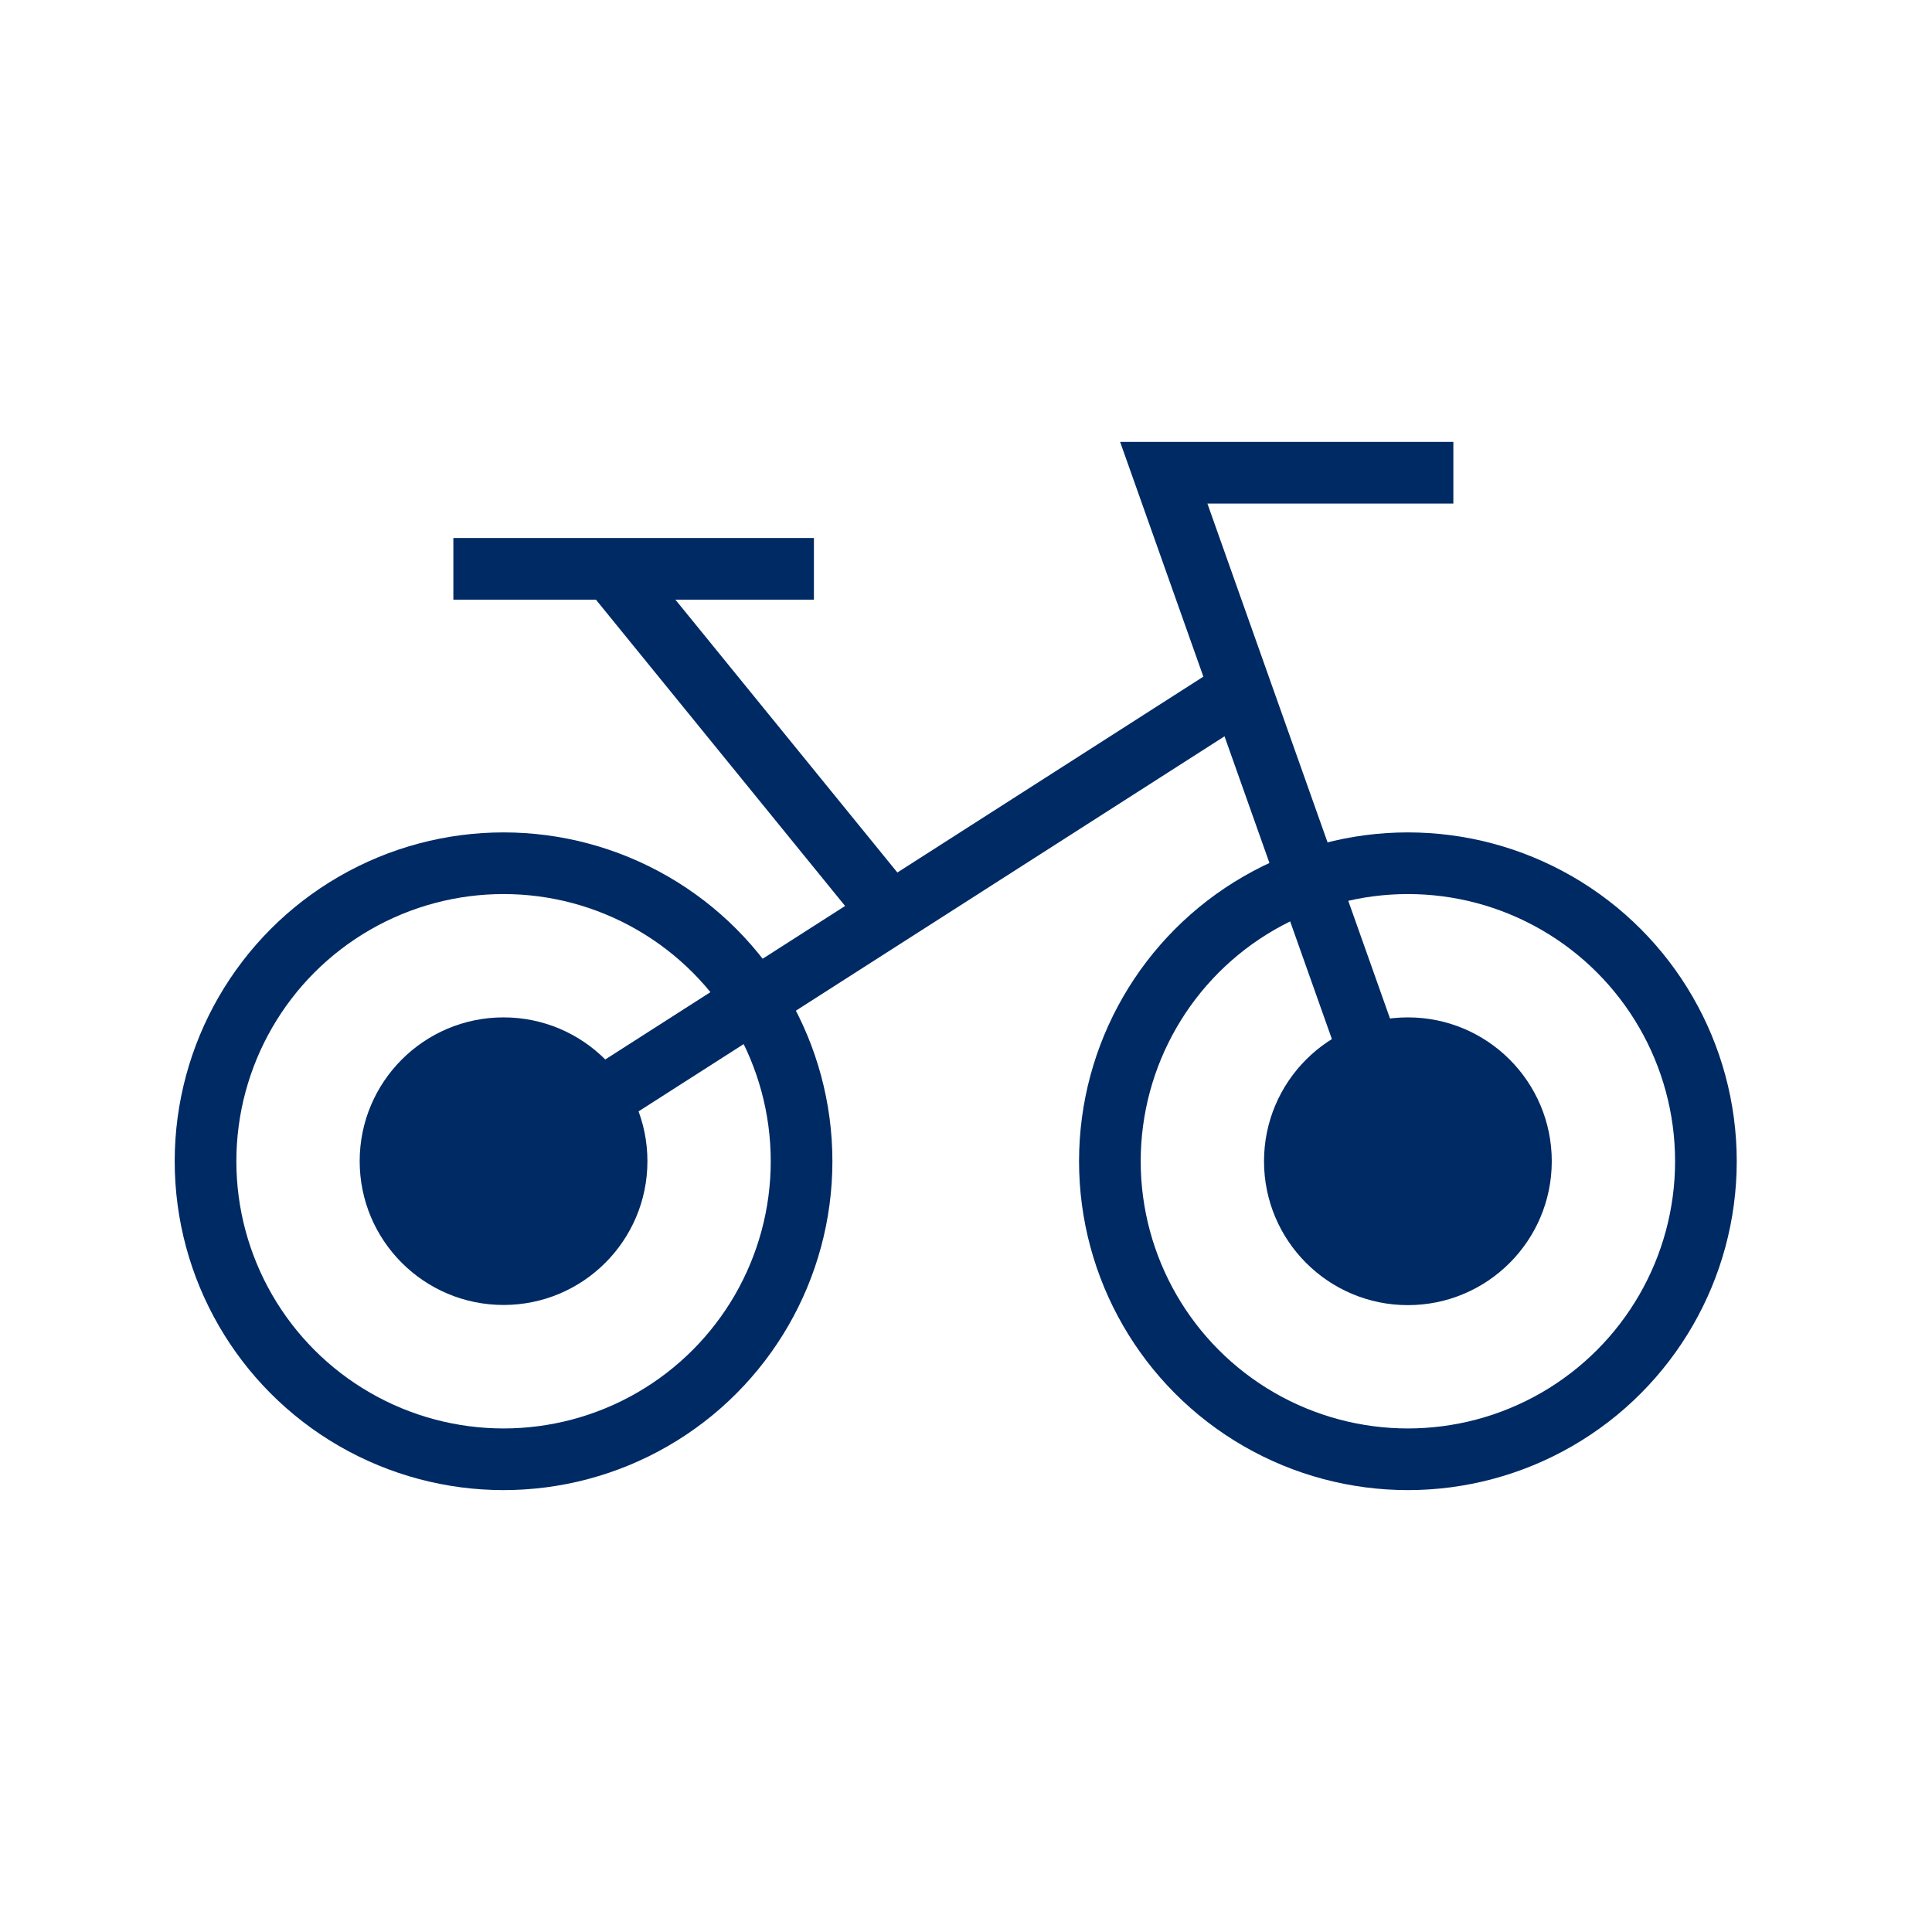
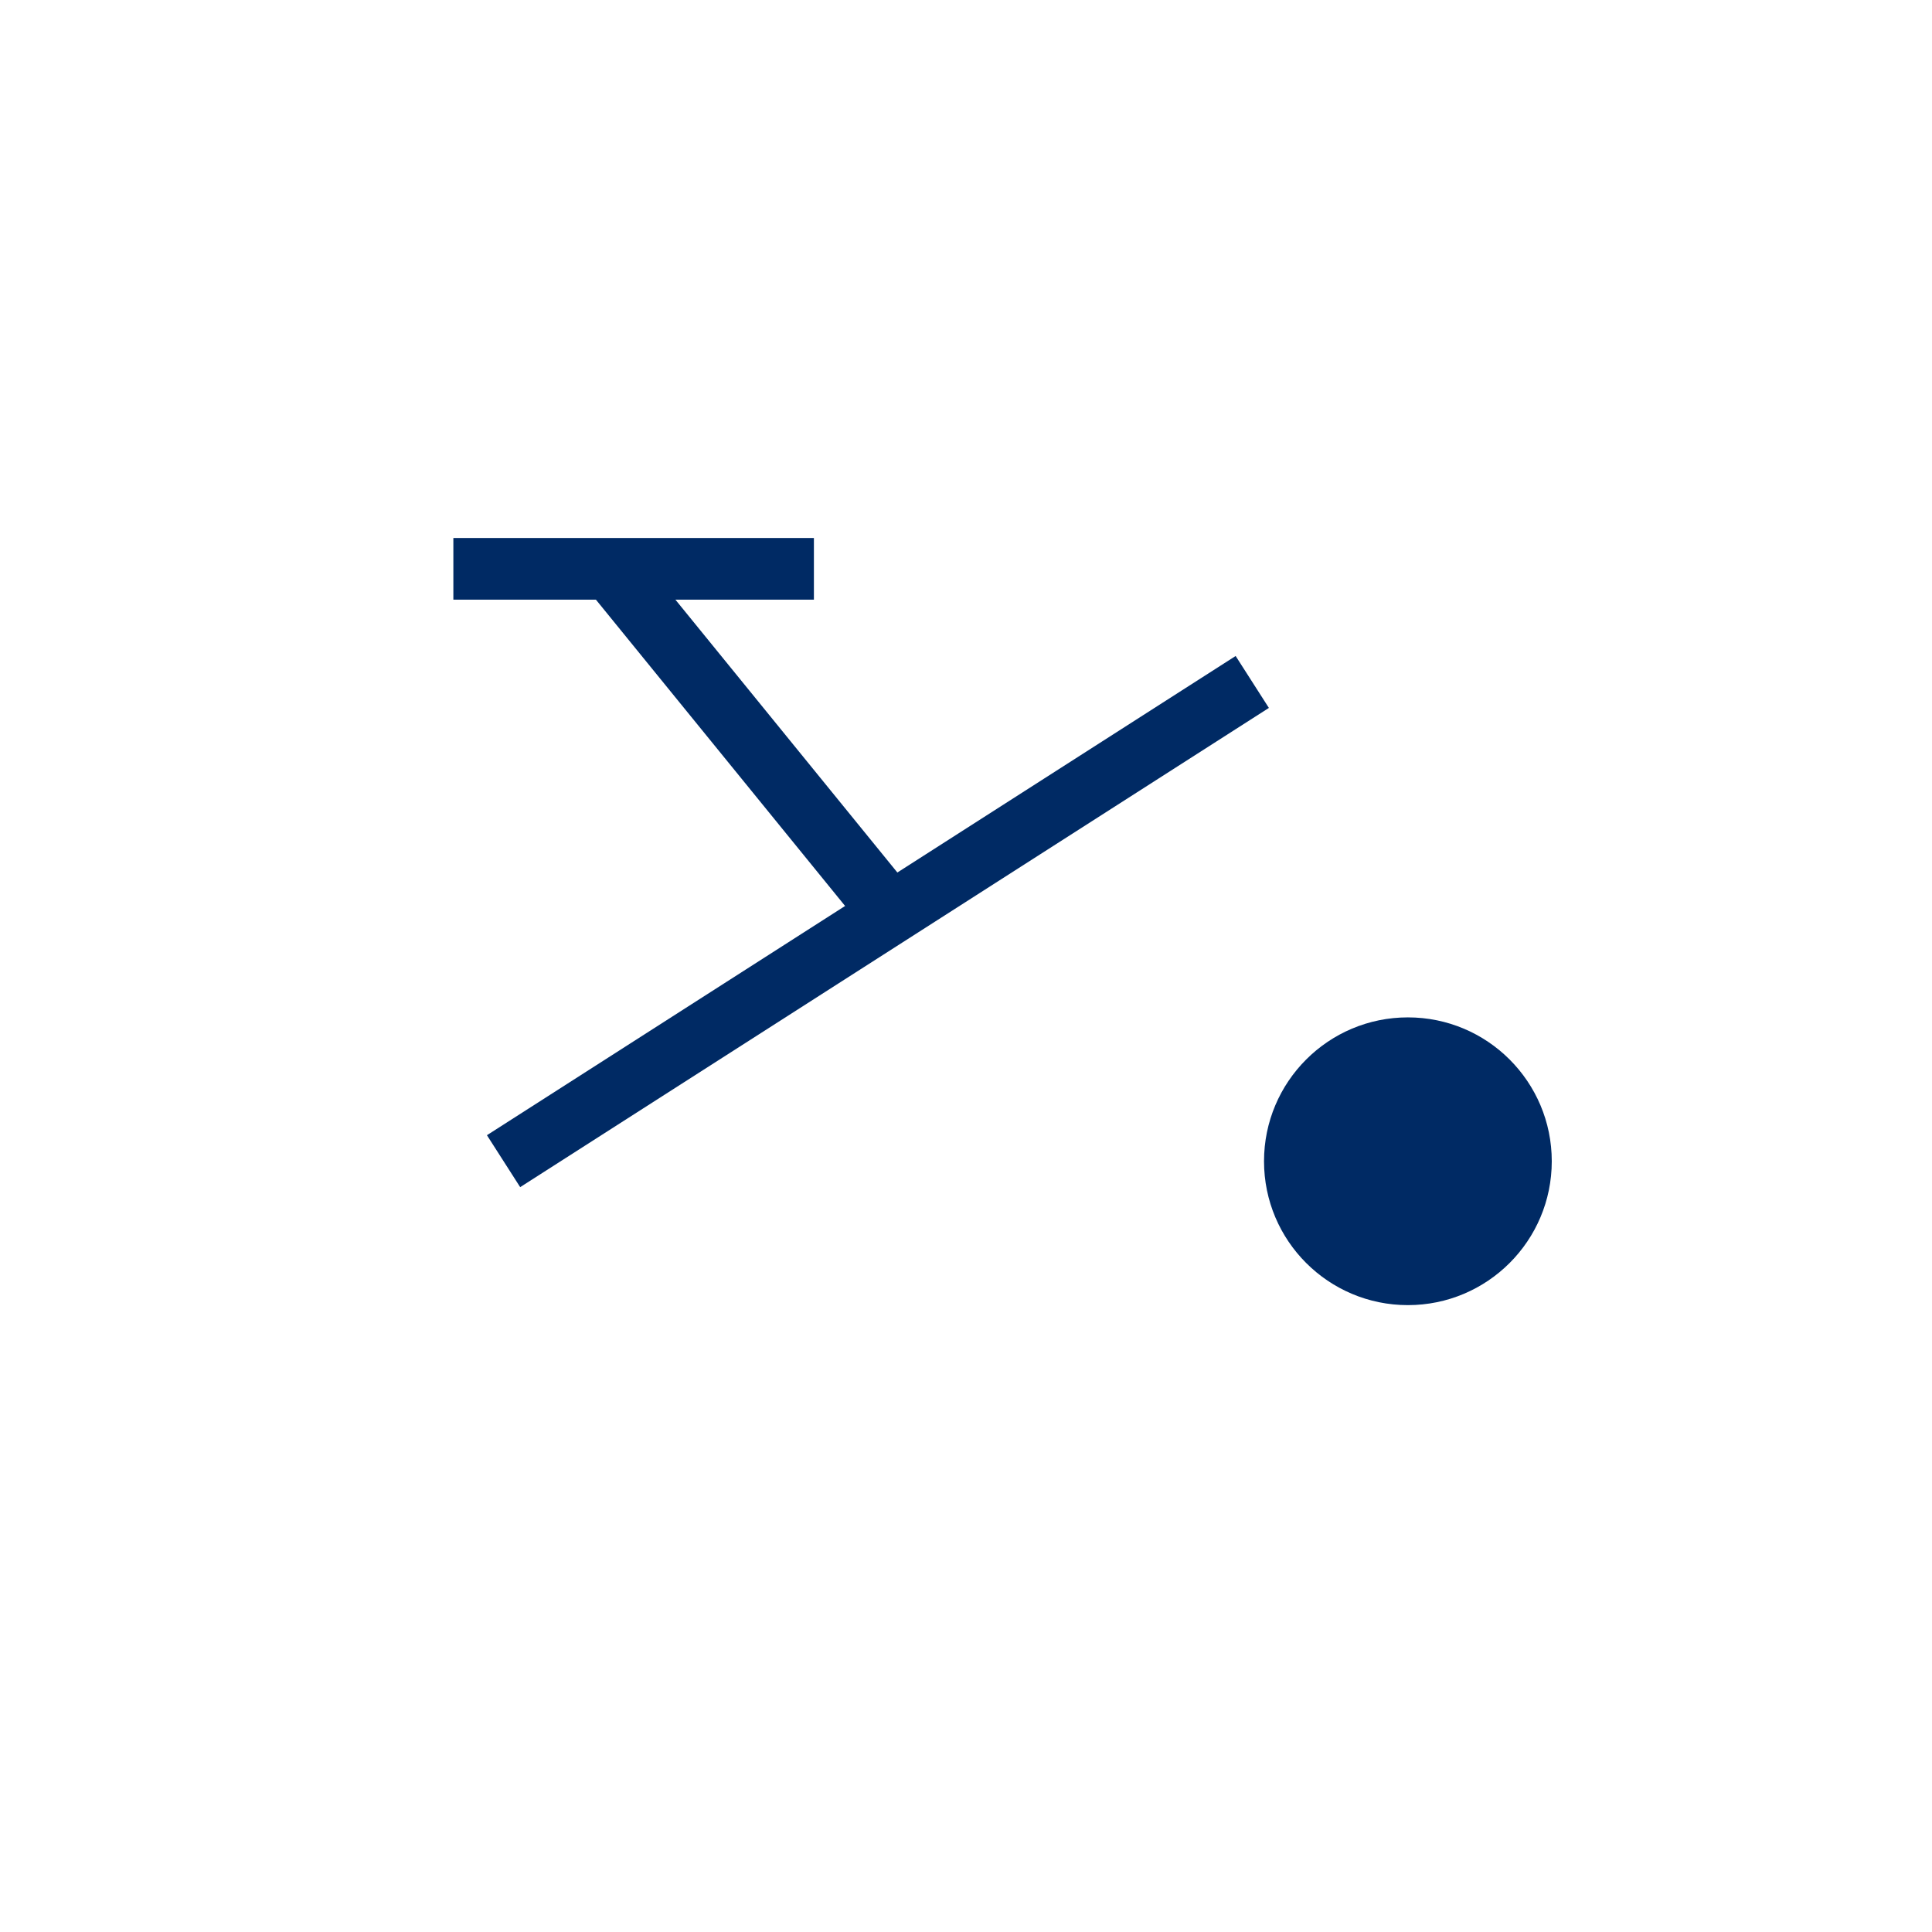
<svg xmlns="http://www.w3.org/2000/svg" width="47px" height="47px" viewBox="0 0 47 47" version="1.1">
  <title>icon Rad</title>
  <g id="icon-Rad" stroke="none" stroke-width="1" fill="none" fill-rule="evenodd">
-     <circle id="Oval" stroke="#002A64" stroke-width="1.5" cx="34.25" cy="28.25" r="7.25" />
-     <circle id="Oval-Copy" stroke="#002A64" stroke-width="1.5" cx="12.25" cy="28.25" r="7.25" />
-     <polyline id="Path-76" stroke="#002A64" stroke-width="1.5" points="34.25 28.248 28.311 11.5 35.356 11.5" />
    <line x1="30.464" y1="16.59" x2="12.25" y2="28.248" id="Path-77" stroke="#002A64" stroke-width="1.5" />
    <line x1="14.878" y1="13.868" x2="21.731" y2="22.292" id="Path-79" stroke="#002A64" stroke-width="1.5" />
-     <ellipse id="Oval" fill="#002A64" cx="12.25" cy="28.248" rx="3.5" ry="3.498" />
    <circle id="Oval-Copy-2" fill="#002A64" cx="34.25" cy="28.25" r="3.5" />
    <line x1="11.029" y1="13.838" x2="19.8" y2="13.838" id="Path-78" stroke="#002A64" stroke-width="1.5" />
  </g>
</svg>